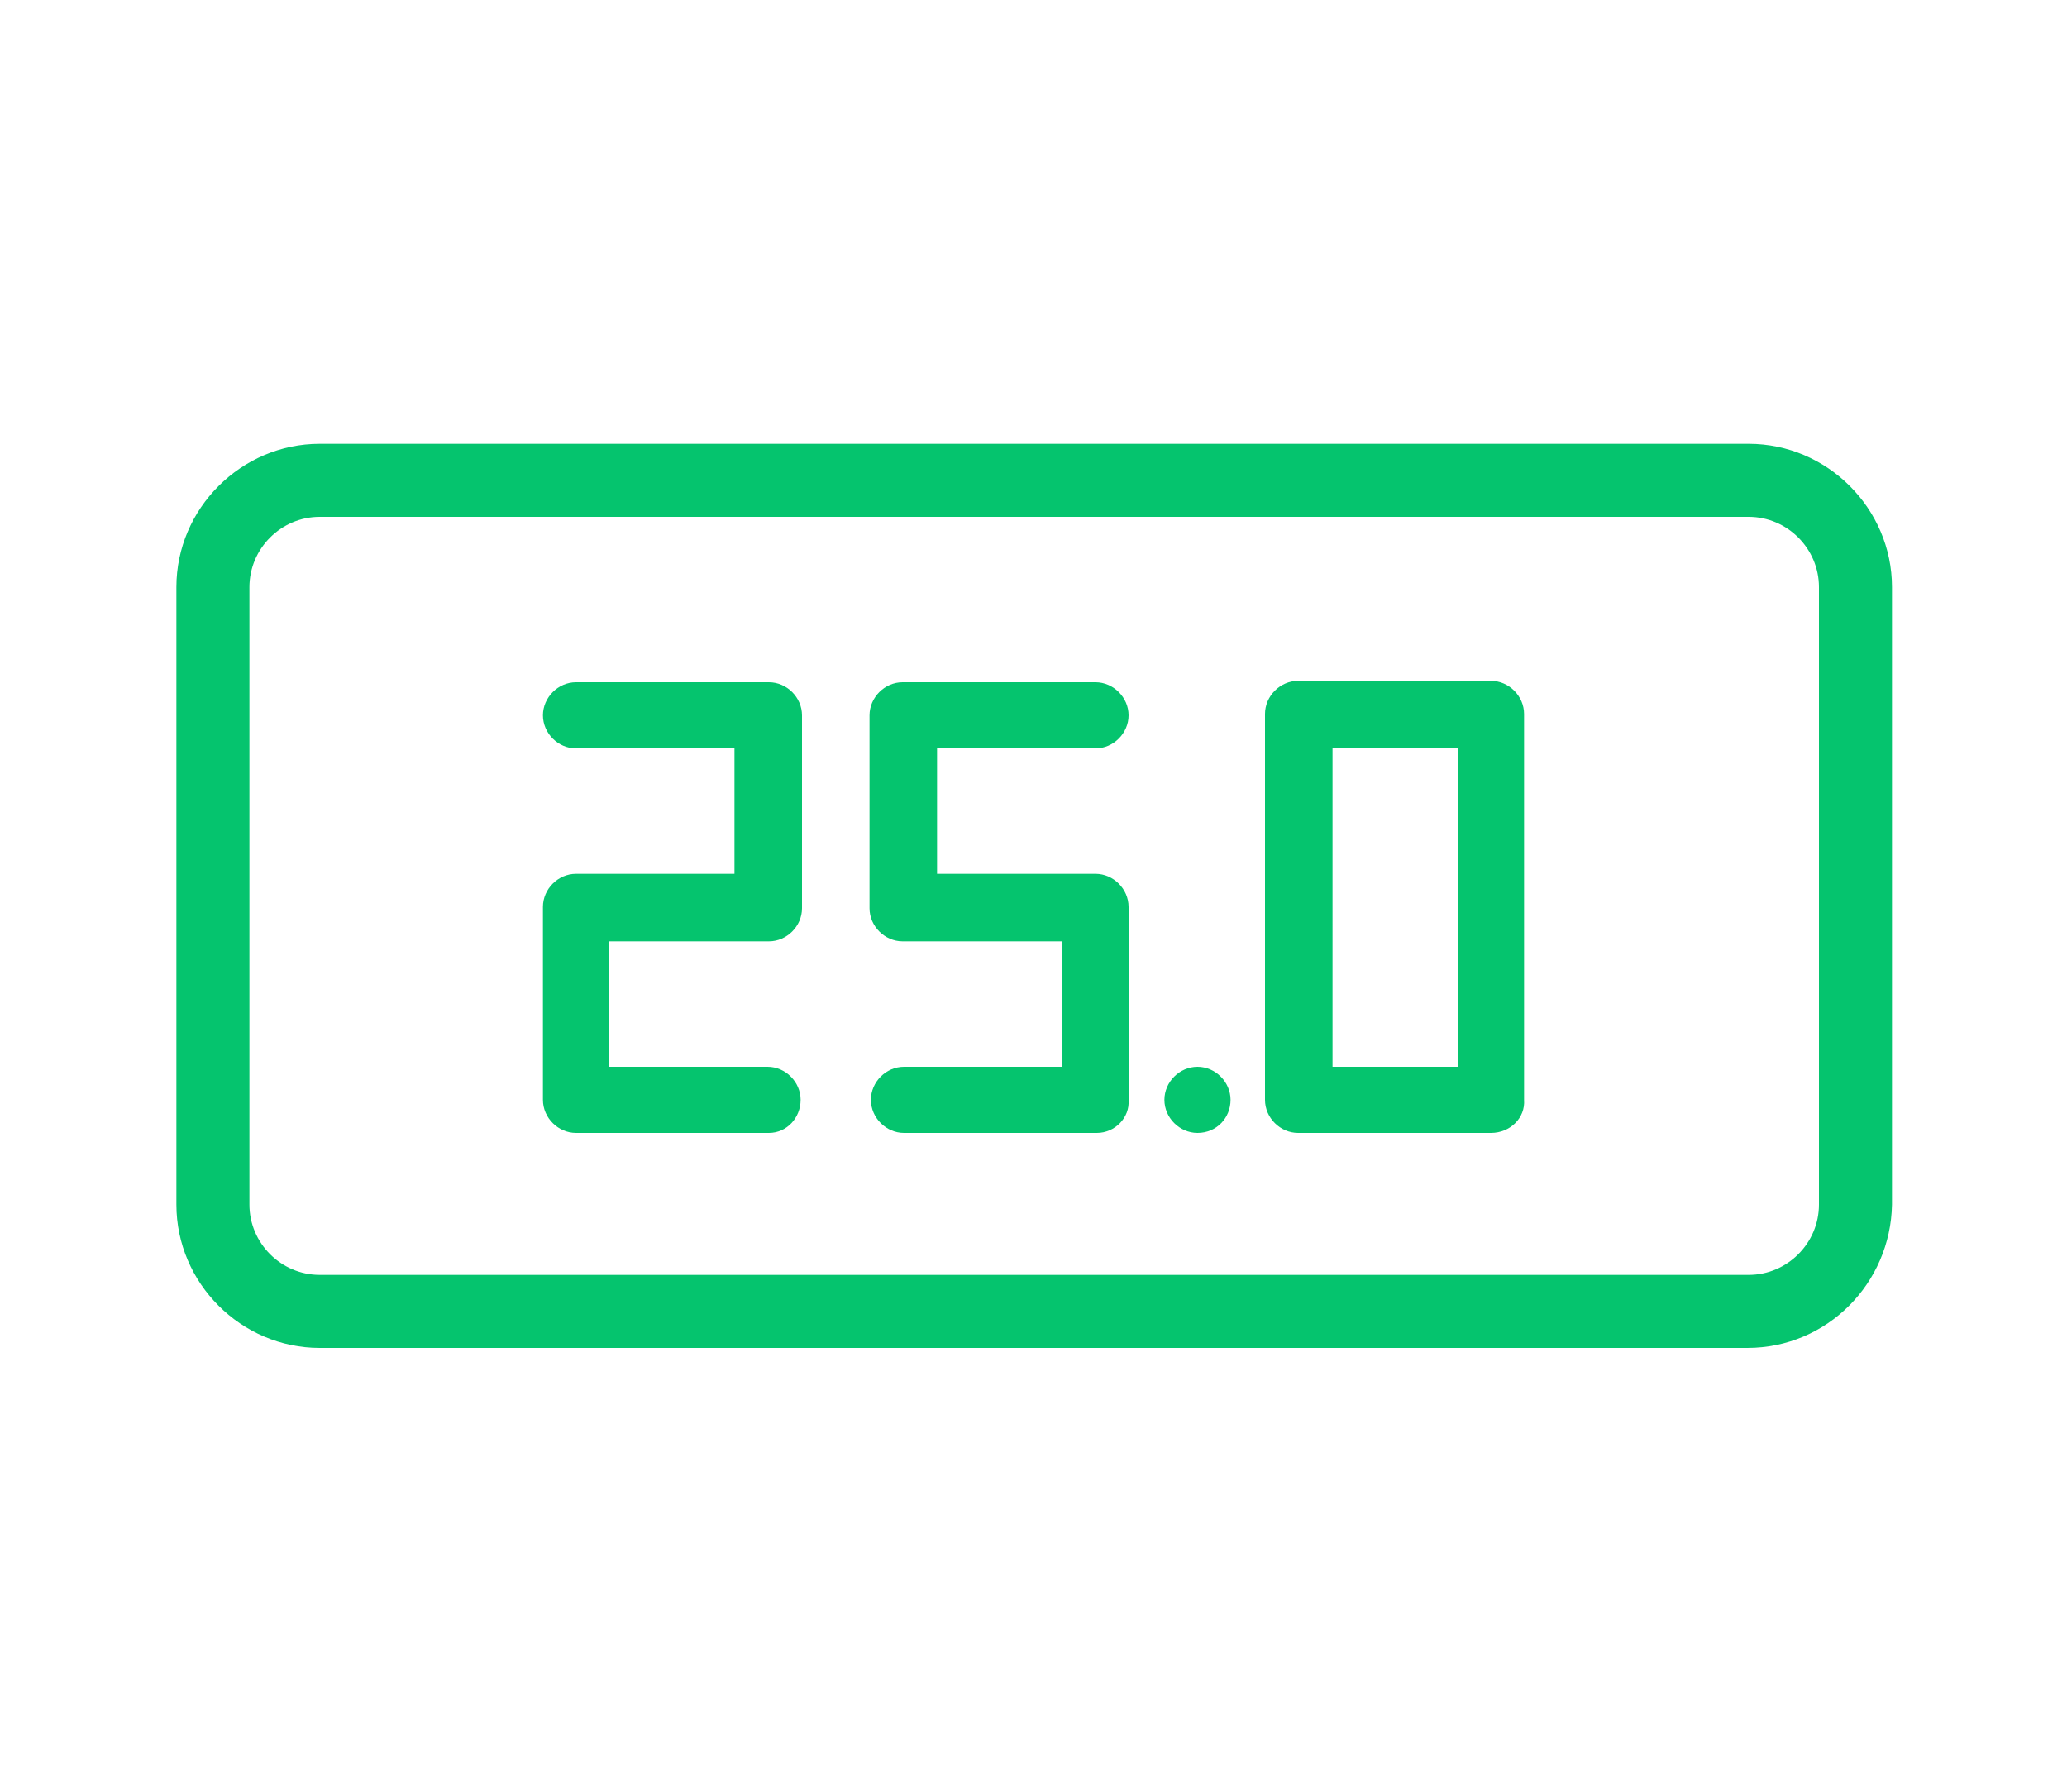
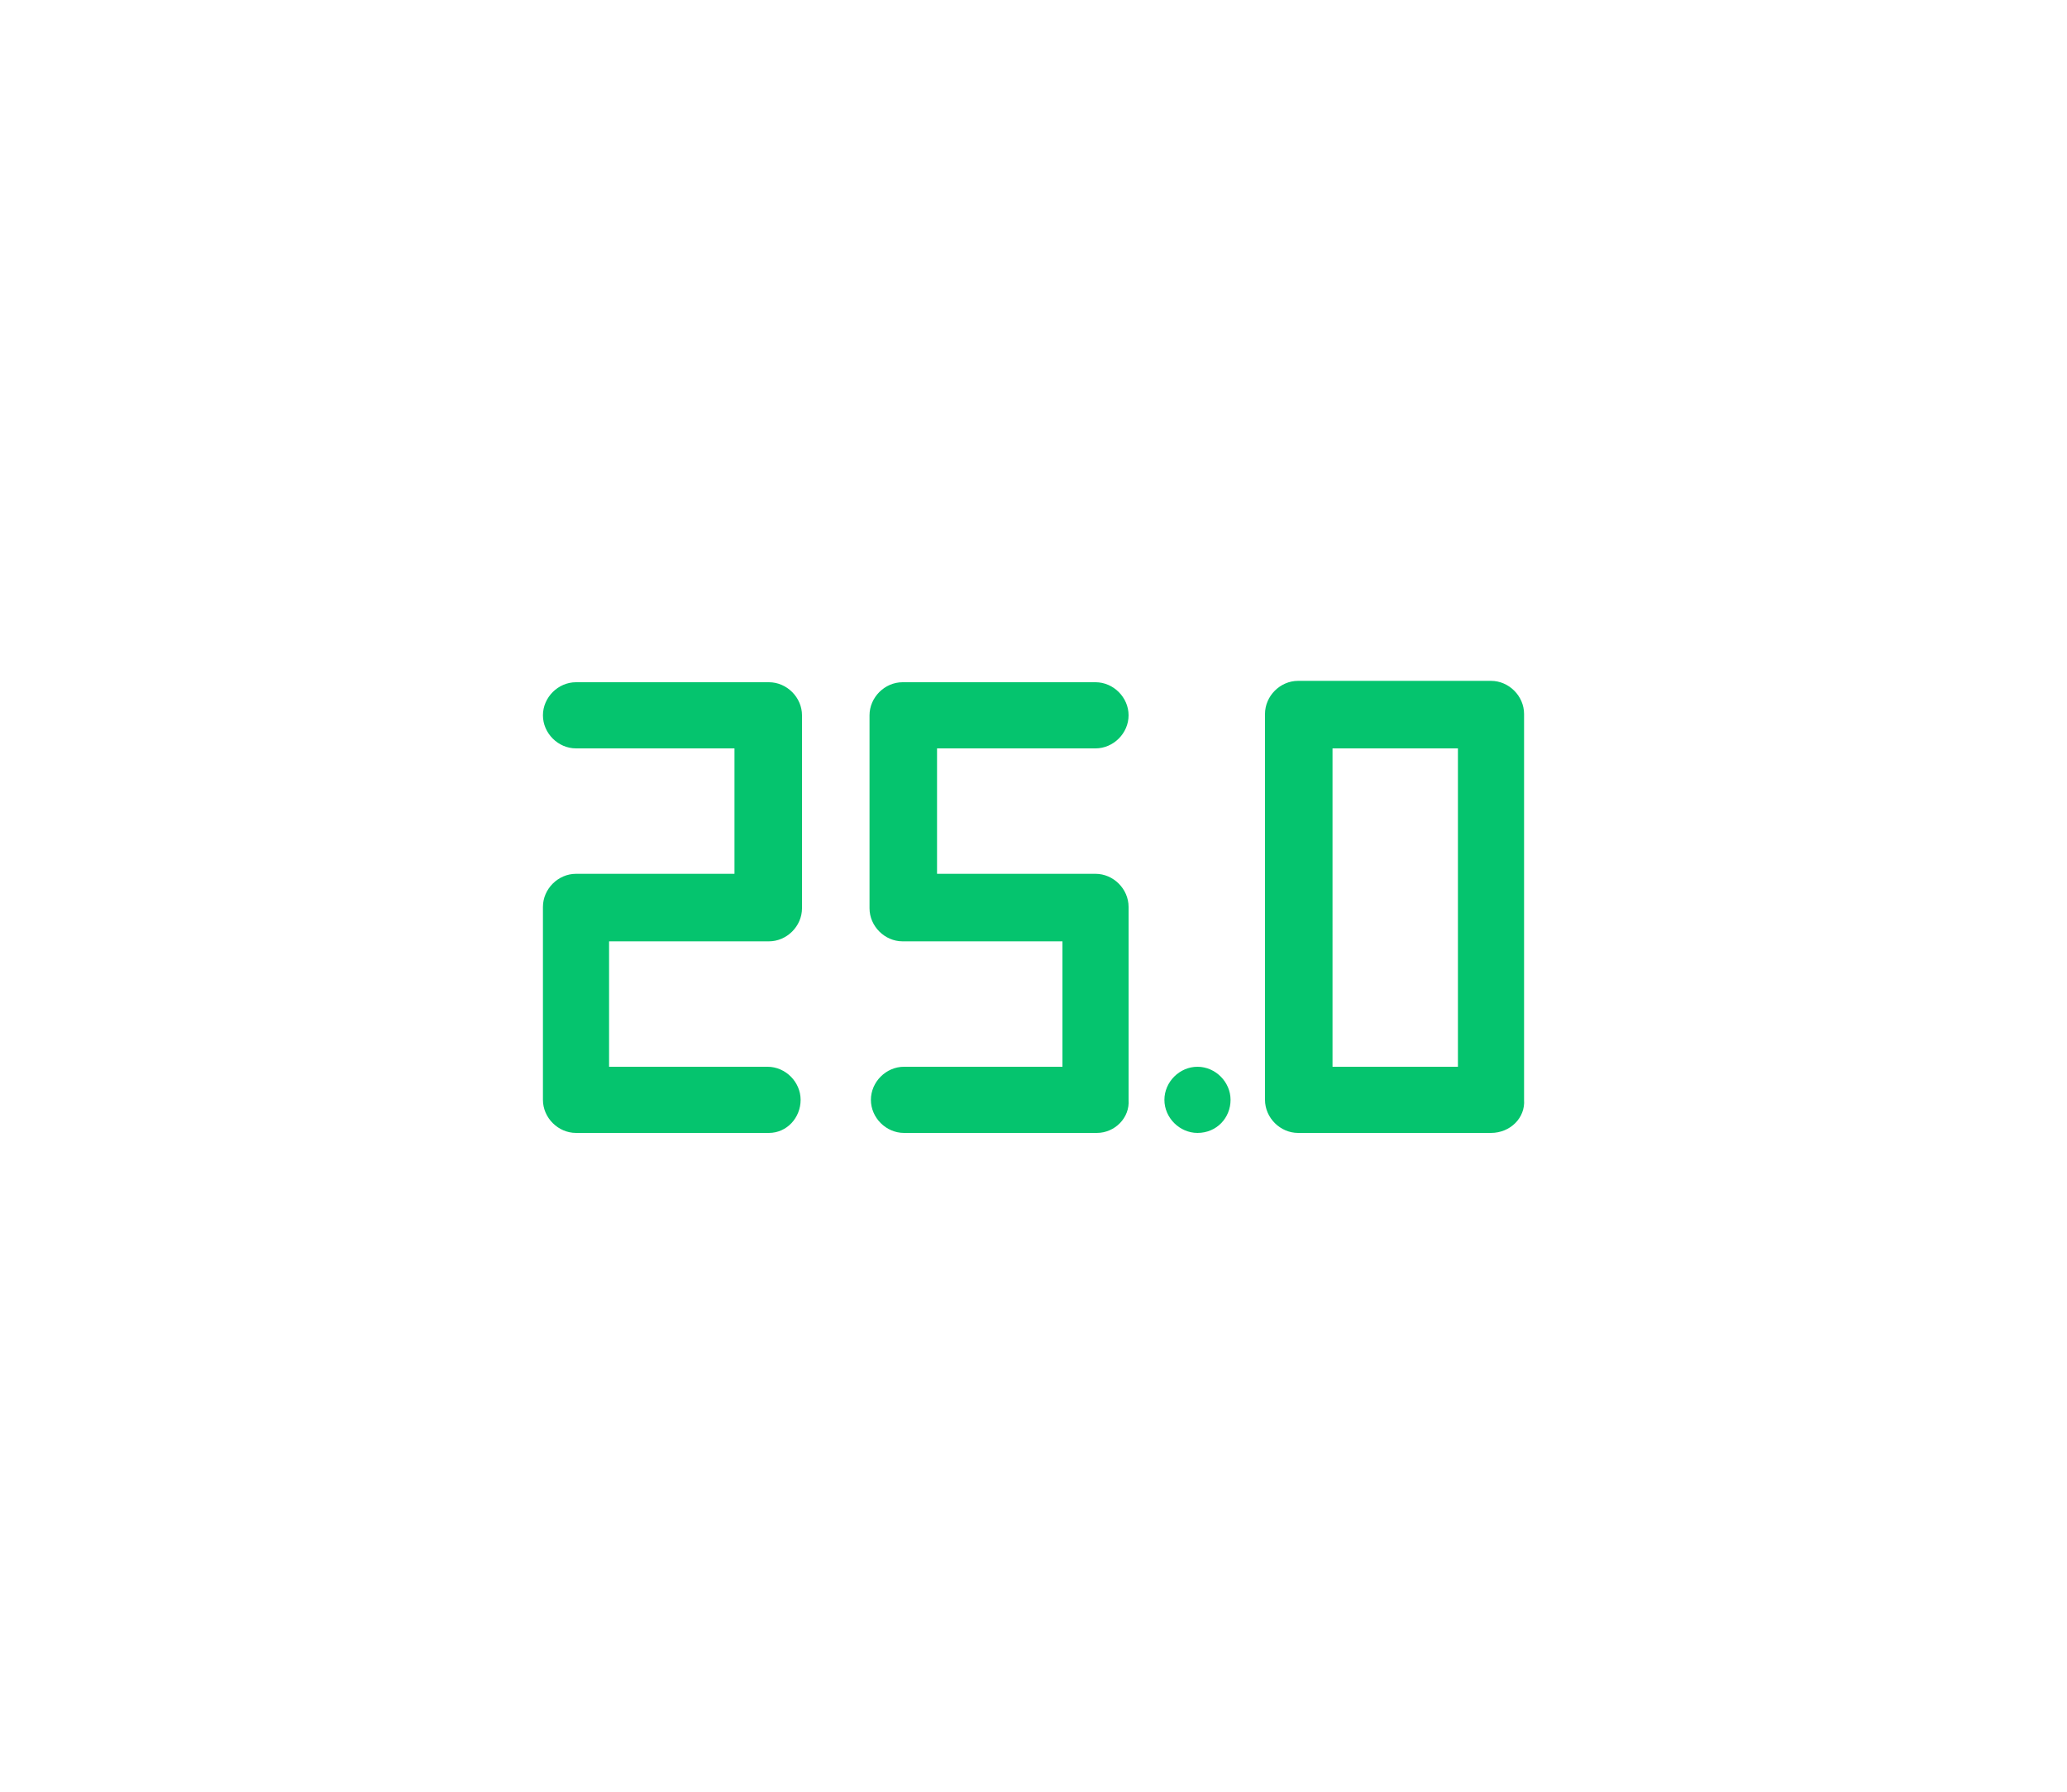
<svg xmlns="http://www.w3.org/2000/svg" version="1.1" id="Layer_1" x="0px" y="0px" viewBox="0 0 150 130" style="enable-background:new 0 0 150 130;" xml:space="preserve">
  <style type="text/css">
	.st0{fill:#05C46E;}
</style>
  <g>
    <g>
      <g>
-         <path class="st0" d="M126.8,97.8H23.2c-5.7,0-10.4-4.7-10.4-10.4V42.6c0-5.7,4.7-10.4,10.4-10.4h103.7c5.7,0,10.4,4.7,10.4,10.4     v44.8C137.2,93.1,132.6,97.8,126.8,97.8z M23.2,37.5c-2.8,0-5.1,2.3-5.1,5.1v44.8c0,2.8,2.3,5.1,5.1,5.1h103.7     c2.8,0,5.1-2.3,5.1-5.1V42.6c0-2.8-2.3-5.1-5.1-5.1H23.2z" />
-       </g>
+         </g>
    </g>
    <path class="st0" d="M55.8,82.2h-14c-1.3,0-2.4-1.1-2.4-2.4v-14c0-1.3,1.1-2.4,2.4-2.4h11.5v-9.1H41.8c-1.3,0-2.4-1.1-2.4-2.4   s1.1-2.4,2.4-2.4h14c1.3,0,2.4,1.1,2.4,2.4v14c0,1.3-1.1,2.4-2.4,2.4H44.2v9.1h11.5c1.3,0,2.4,1.1,2.4,2.4S57.1,82.2,55.8,82.2z    M79.6,82.2h-14c-1.3,0-2.4-1.1-2.4-2.4s1.1-2.4,2.4-2.4h11.5v-9.1H65.5c-1.3,0-2.4-1.1-2.4-2.4v-14c0-1.3,1.1-2.4,2.4-2.4h14   c1.3,0,2.4,1.1,2.4,2.4s-1.1,2.4-2.4,2.4H68v9.1h11.5c1.3,0,2.4,1.1,2.4,2.4v14C82,81.1,80.9,82.2,79.6,82.2z M96.7,77.4h9.1V54.3   h-9.1V77.4z M108.2,82.2h-14c-1.3,0-2.4-1.1-2.4-2.4v-28c0-1.3,1.1-2.4,2.4-2.4h14c1.3,0,2.4,1.1,2.4,2.4v28   C110.7,81.1,109.6,82.2,108.2,82.2z M86.9,82.2c-1.3,0-2.4-1.1-2.4-2.4s1.1-2.4,2.4-2.4s2.4,1.1,2.4,2.4S88.3,82.2,86.9,82.2z" />
  </g>
</svg>